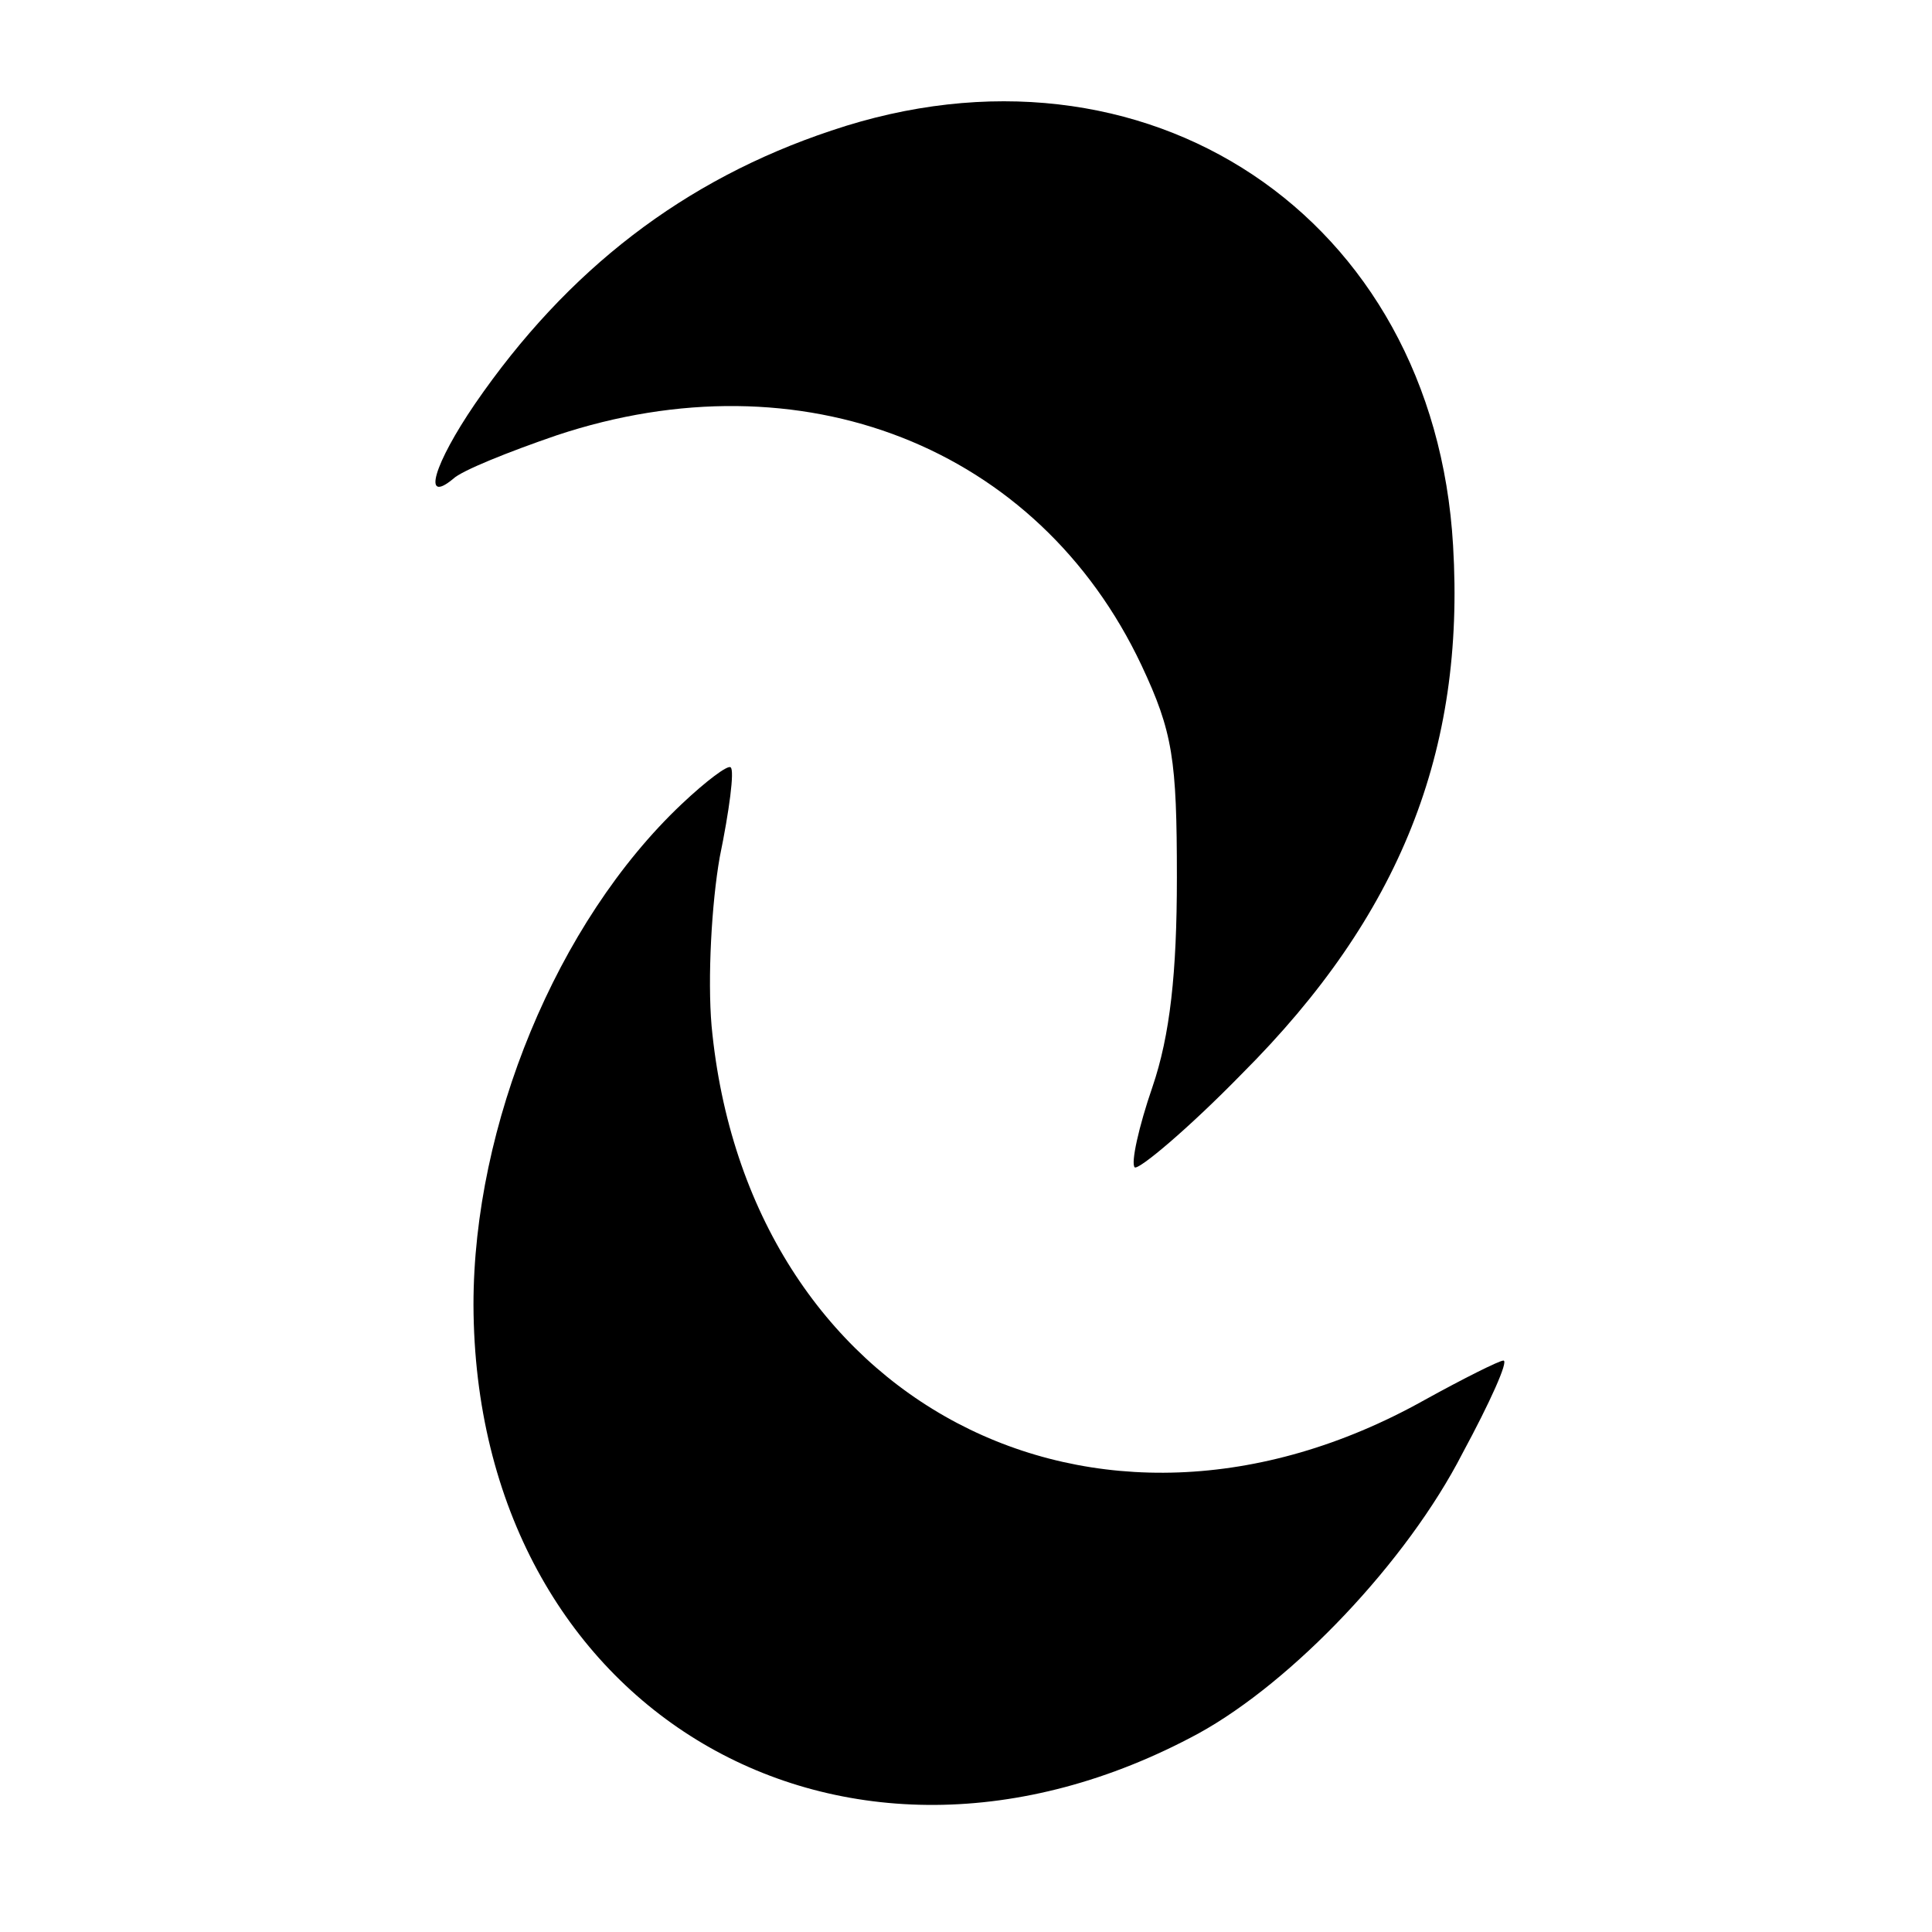
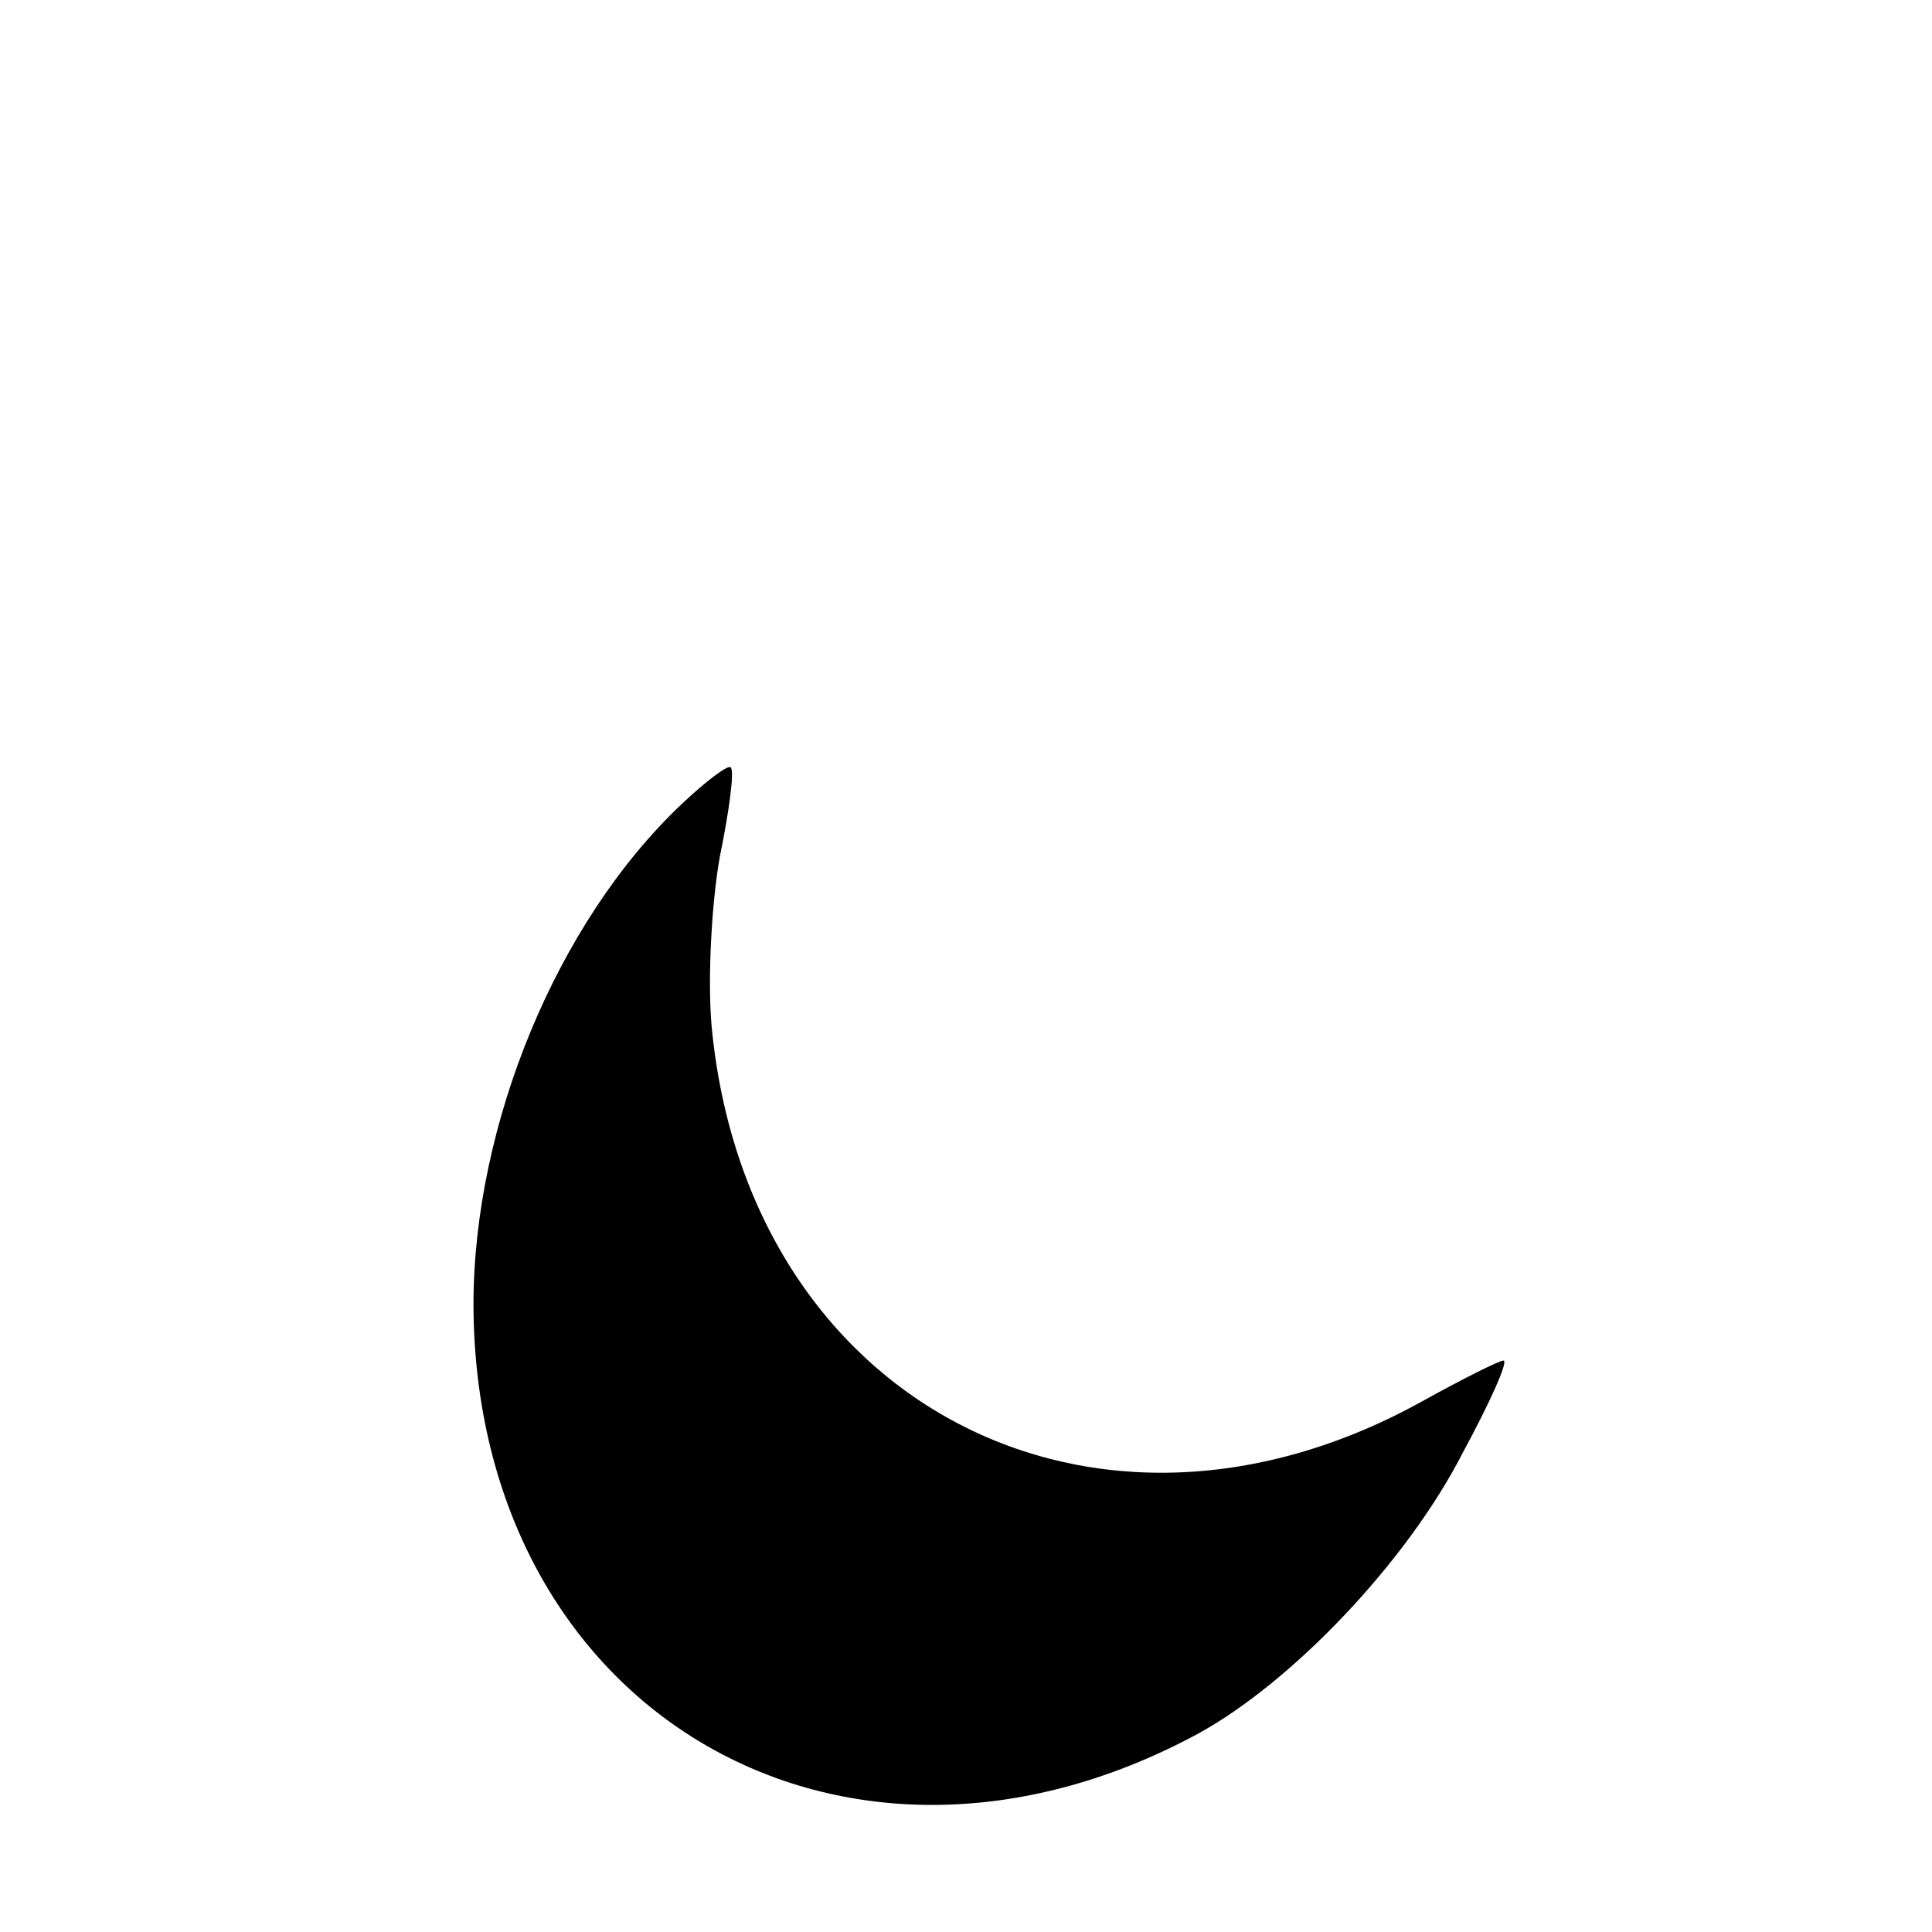
<svg xmlns="http://www.w3.org/2000/svg" version="1.0" width="142pt" height="142pt" viewBox="0 0 142 142" preserveAspectRatio="xMidYMid meet">
  <g transform="translate(0,142) scale(0.1,-0.1)" fill="#000000" stroke="none">
-     <path d="M611 1324 c-108 -36 -194 -102 -262 -201 -30 -44 -39 -74 -16 -55 6 6 41 20 76 32 180 60 354 -8 430 -169 23 -49 26 -69 26 -156 0 -70 -5 -116 -18 -154 -10 -29 -16 -56 -13 -59 3 -2 39 28 79 69 116 116 164 237 155 388 -14 242 -226 383 -457 305z" />
    <path d="M501 829 c-92 -87 -153 -236 -153 -368 1 -298 271 -457 533 -315 69 38 153 126 194 206 20 37 34 68 30 68 -3 0 -29 -13 -58 -29 -243 -136 -498 -1 -524 275 -3 35 0 90 6 124 7 34 11 64 8 66 -2 2 -18 -10 -36 -27z" />
  </g>
</svg>